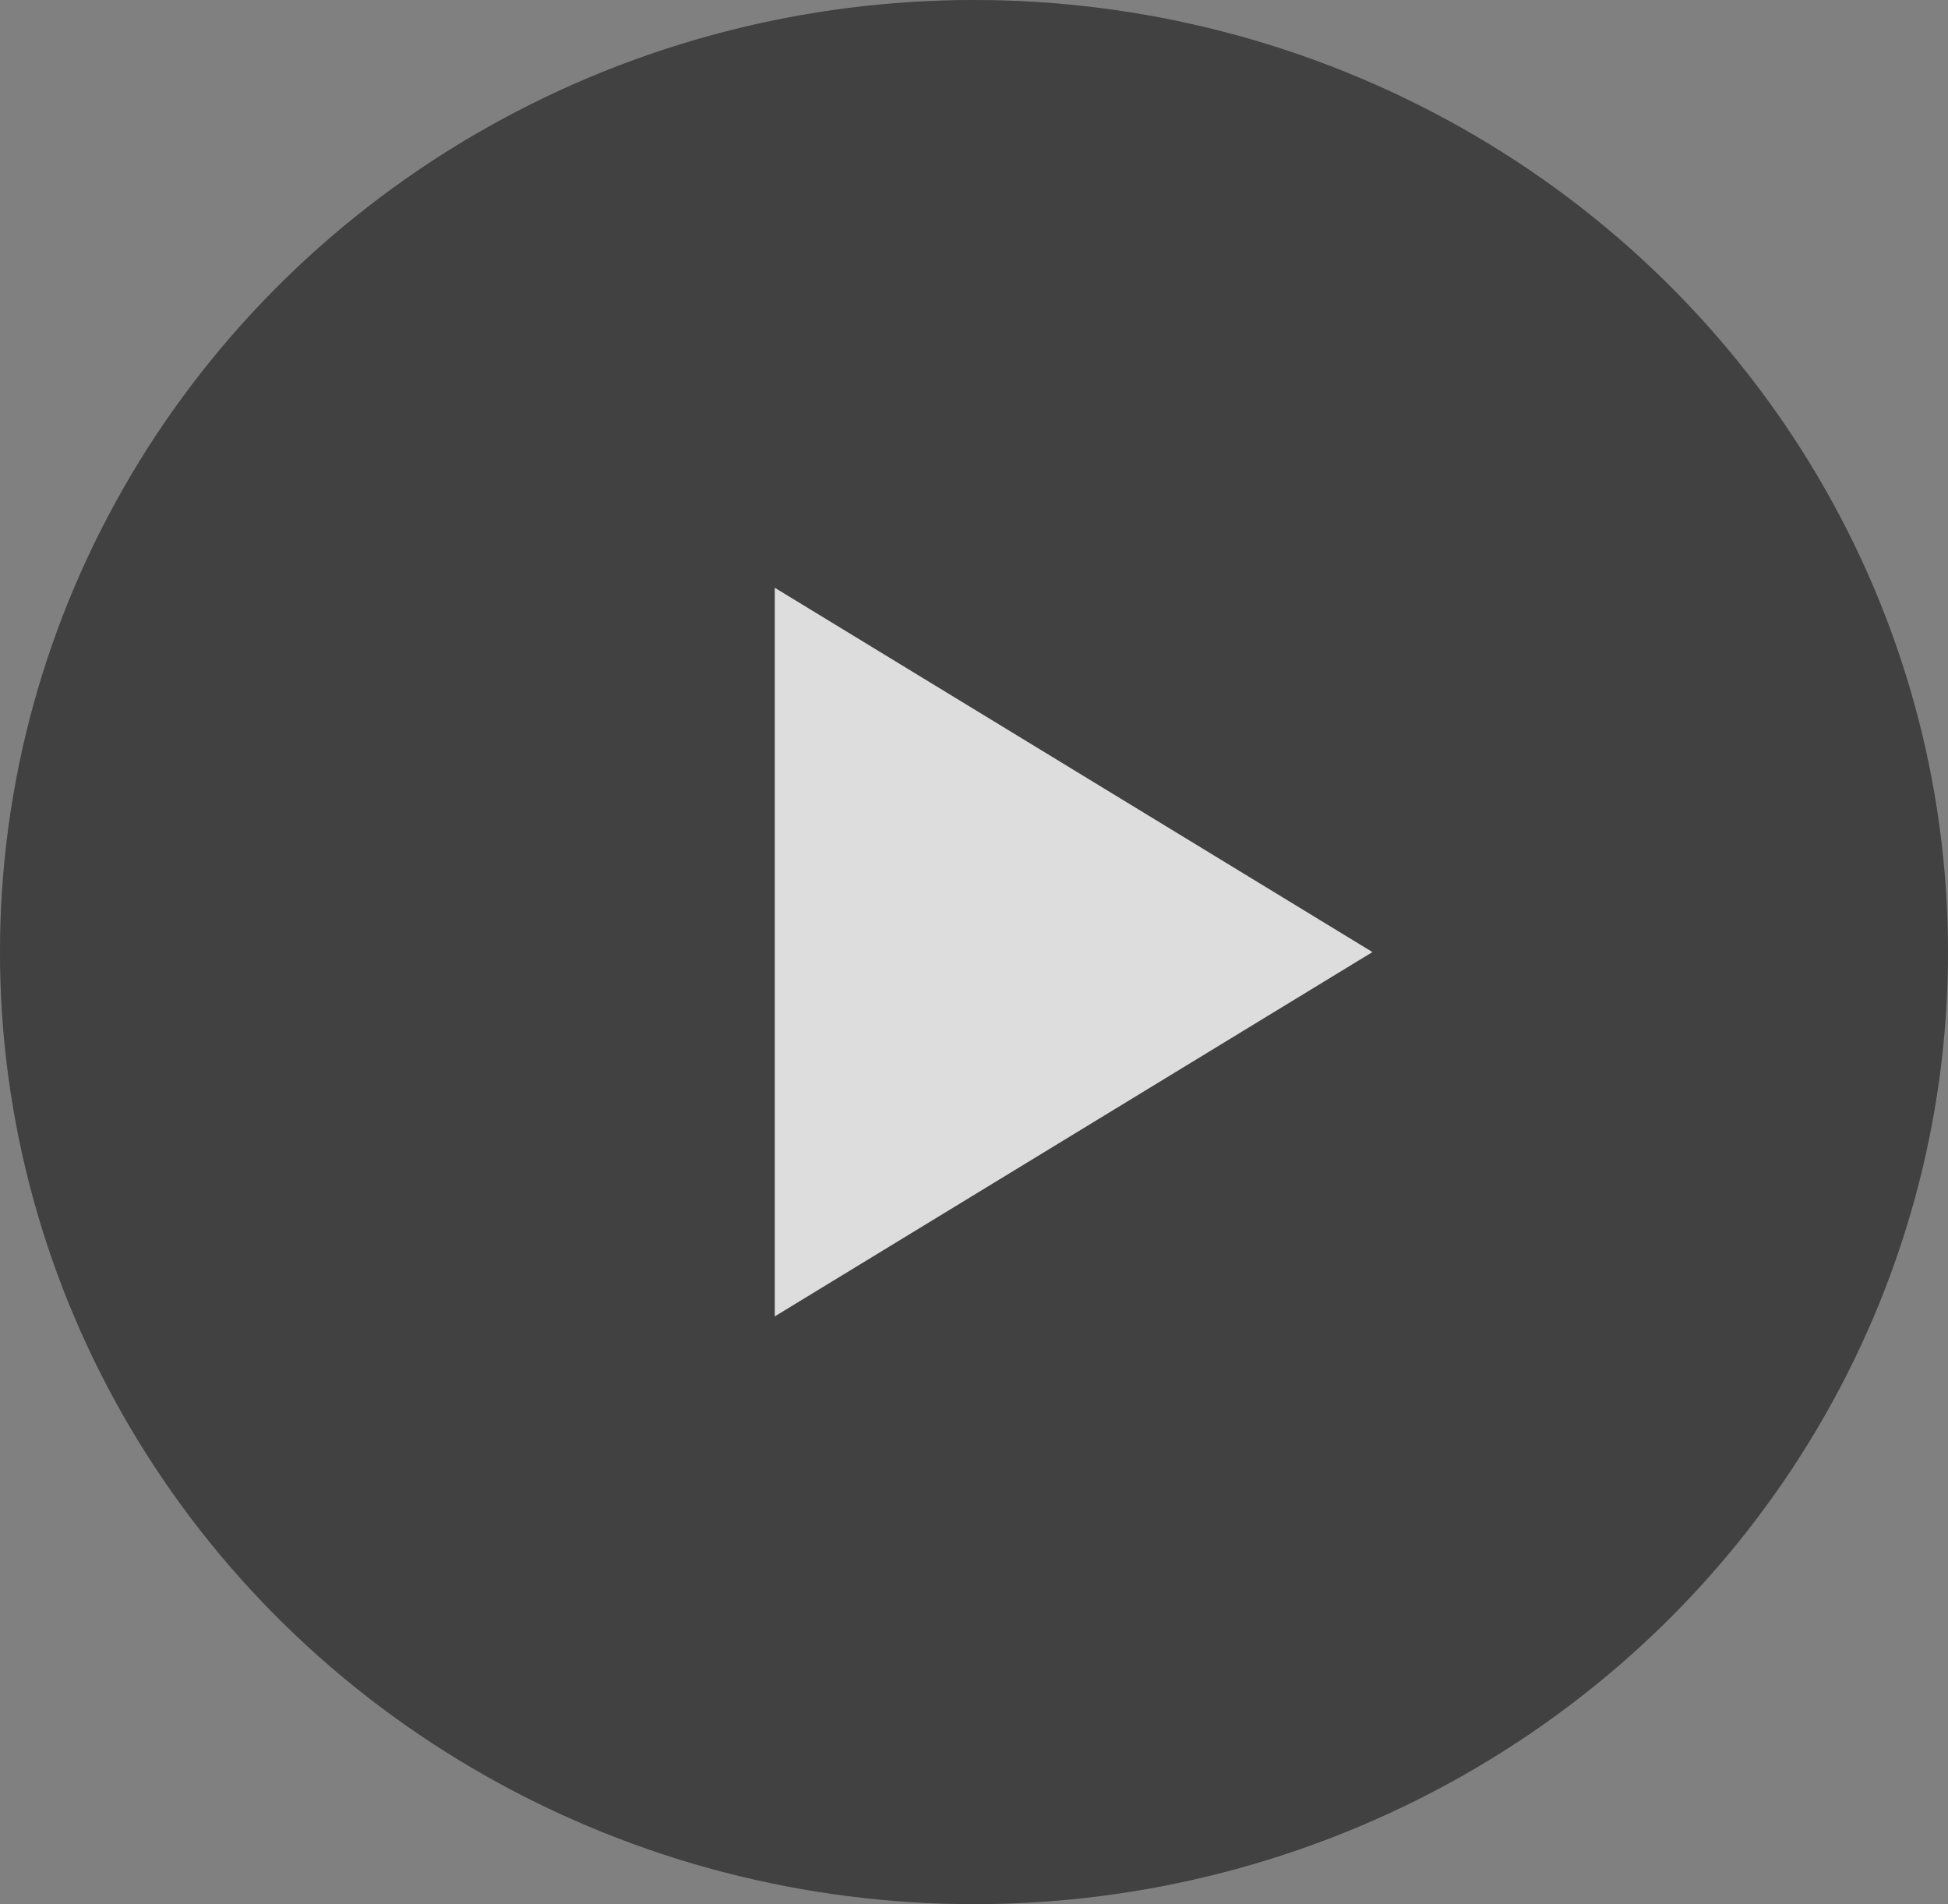
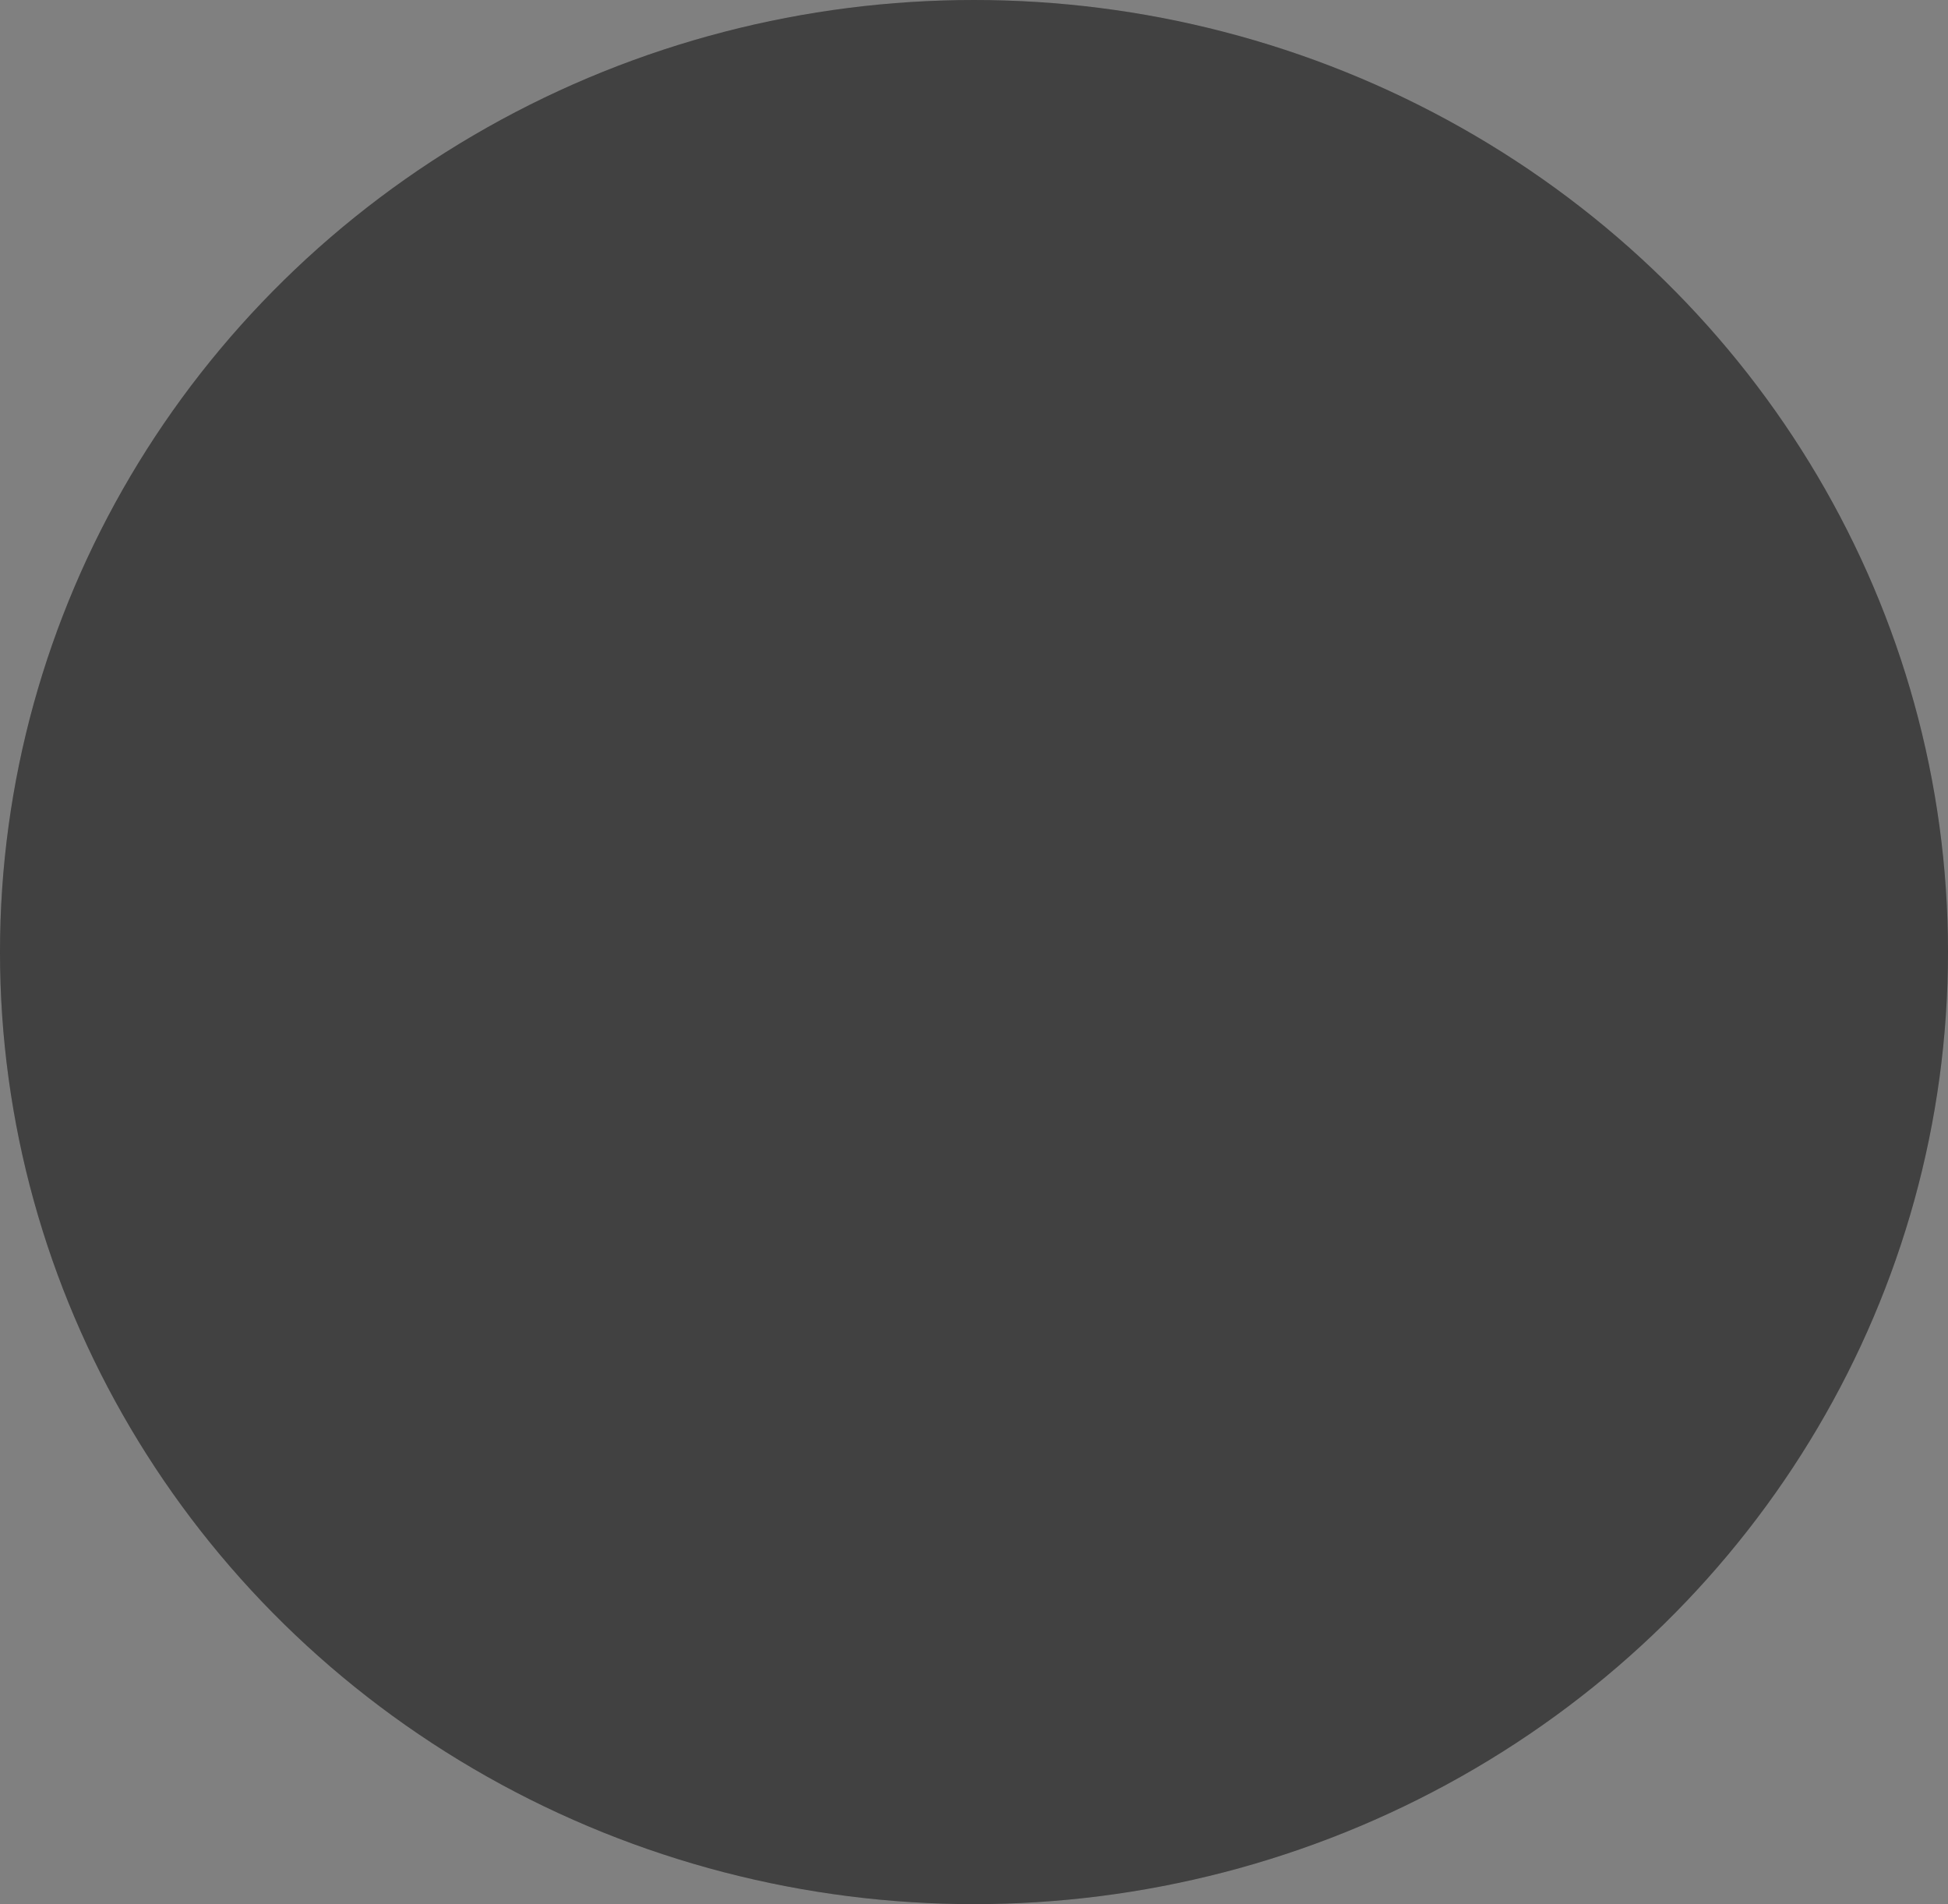
<svg xmlns="http://www.w3.org/2000/svg" fill="none" height="100%" overflow="visible" preserveAspectRatio="none" style="display: block;" viewBox="0 0 44 43" width="100%">
  <rect x="0" y="0" width="44" height="43" fill="#808080" stroke="none" />
  <g id="button" opacity="0.73">
    <g id="Ellipse 1">
      <ellipse cx="22" cy="21.5" fill="#333333" rx="22" ry="21.5" />
      <ellipse cx="22" cy="21.5" fill="black" fill-opacity="0.2" rx="22" ry="21.5" />
    </g>
-     <path d="M31 21.5L17.5 29.727L17.5 13.273L31 21.5Z" fill="white" id="Polygon 1" />
  </g>
</svg>